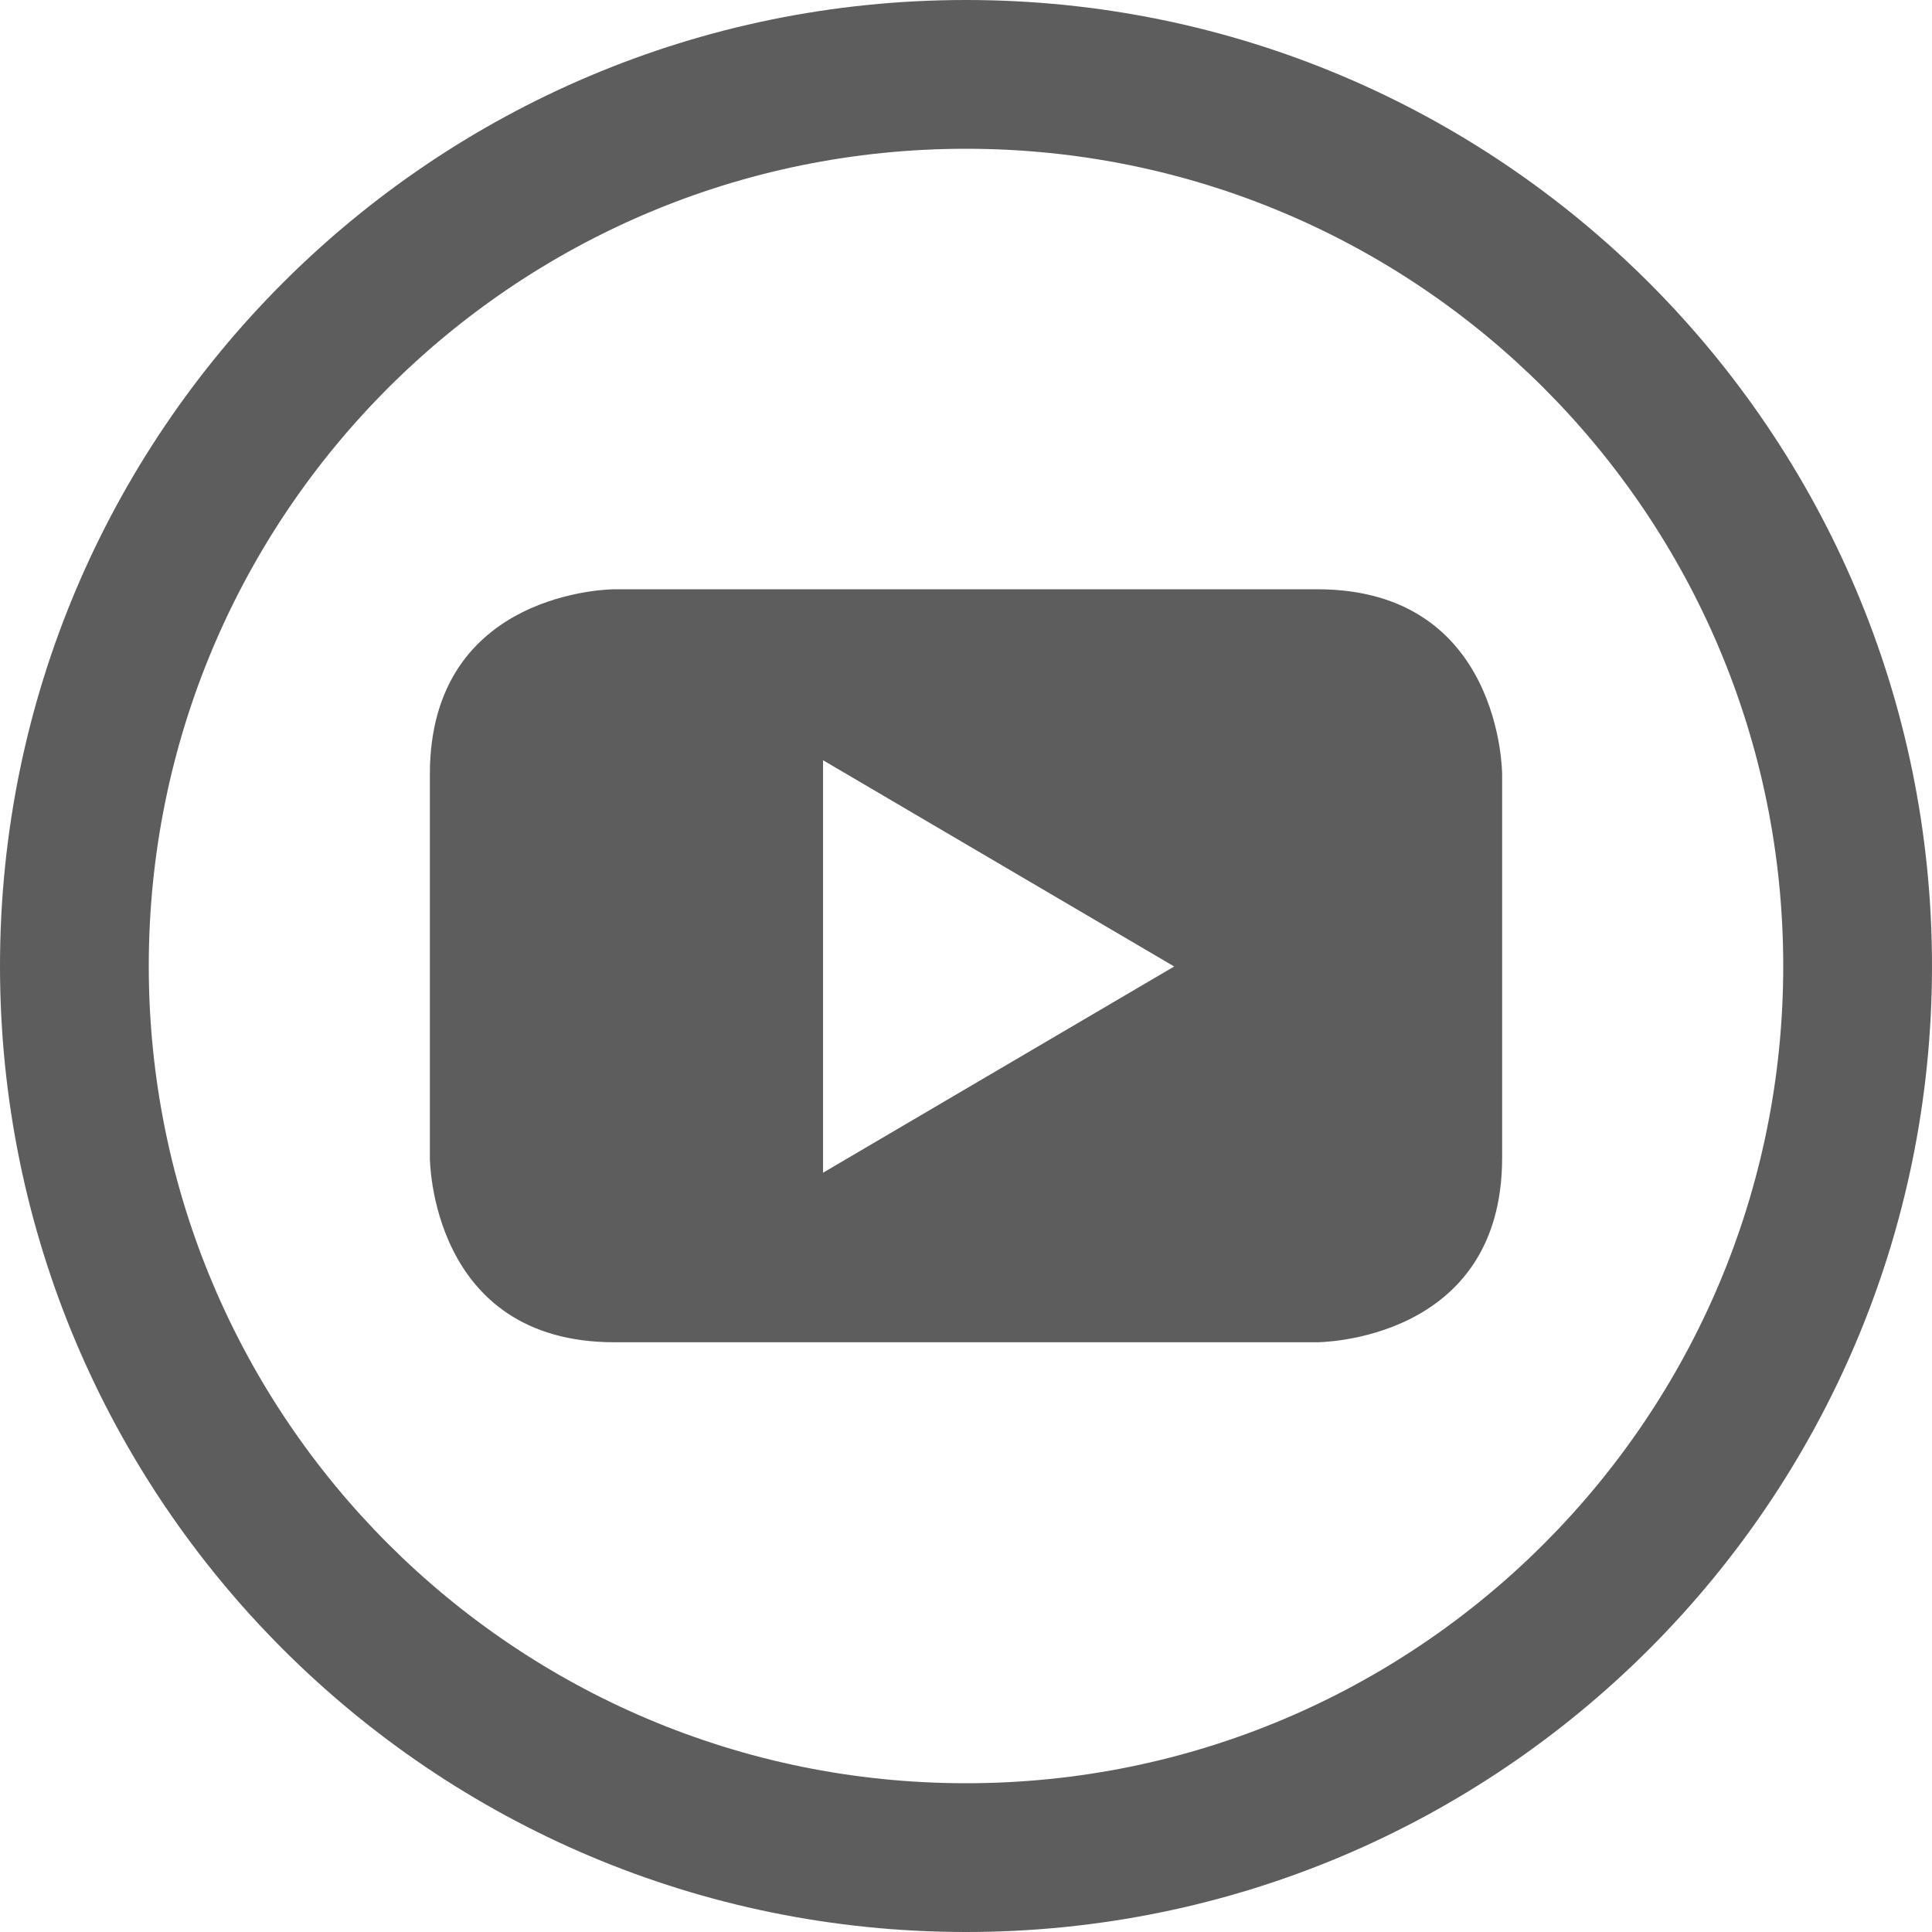
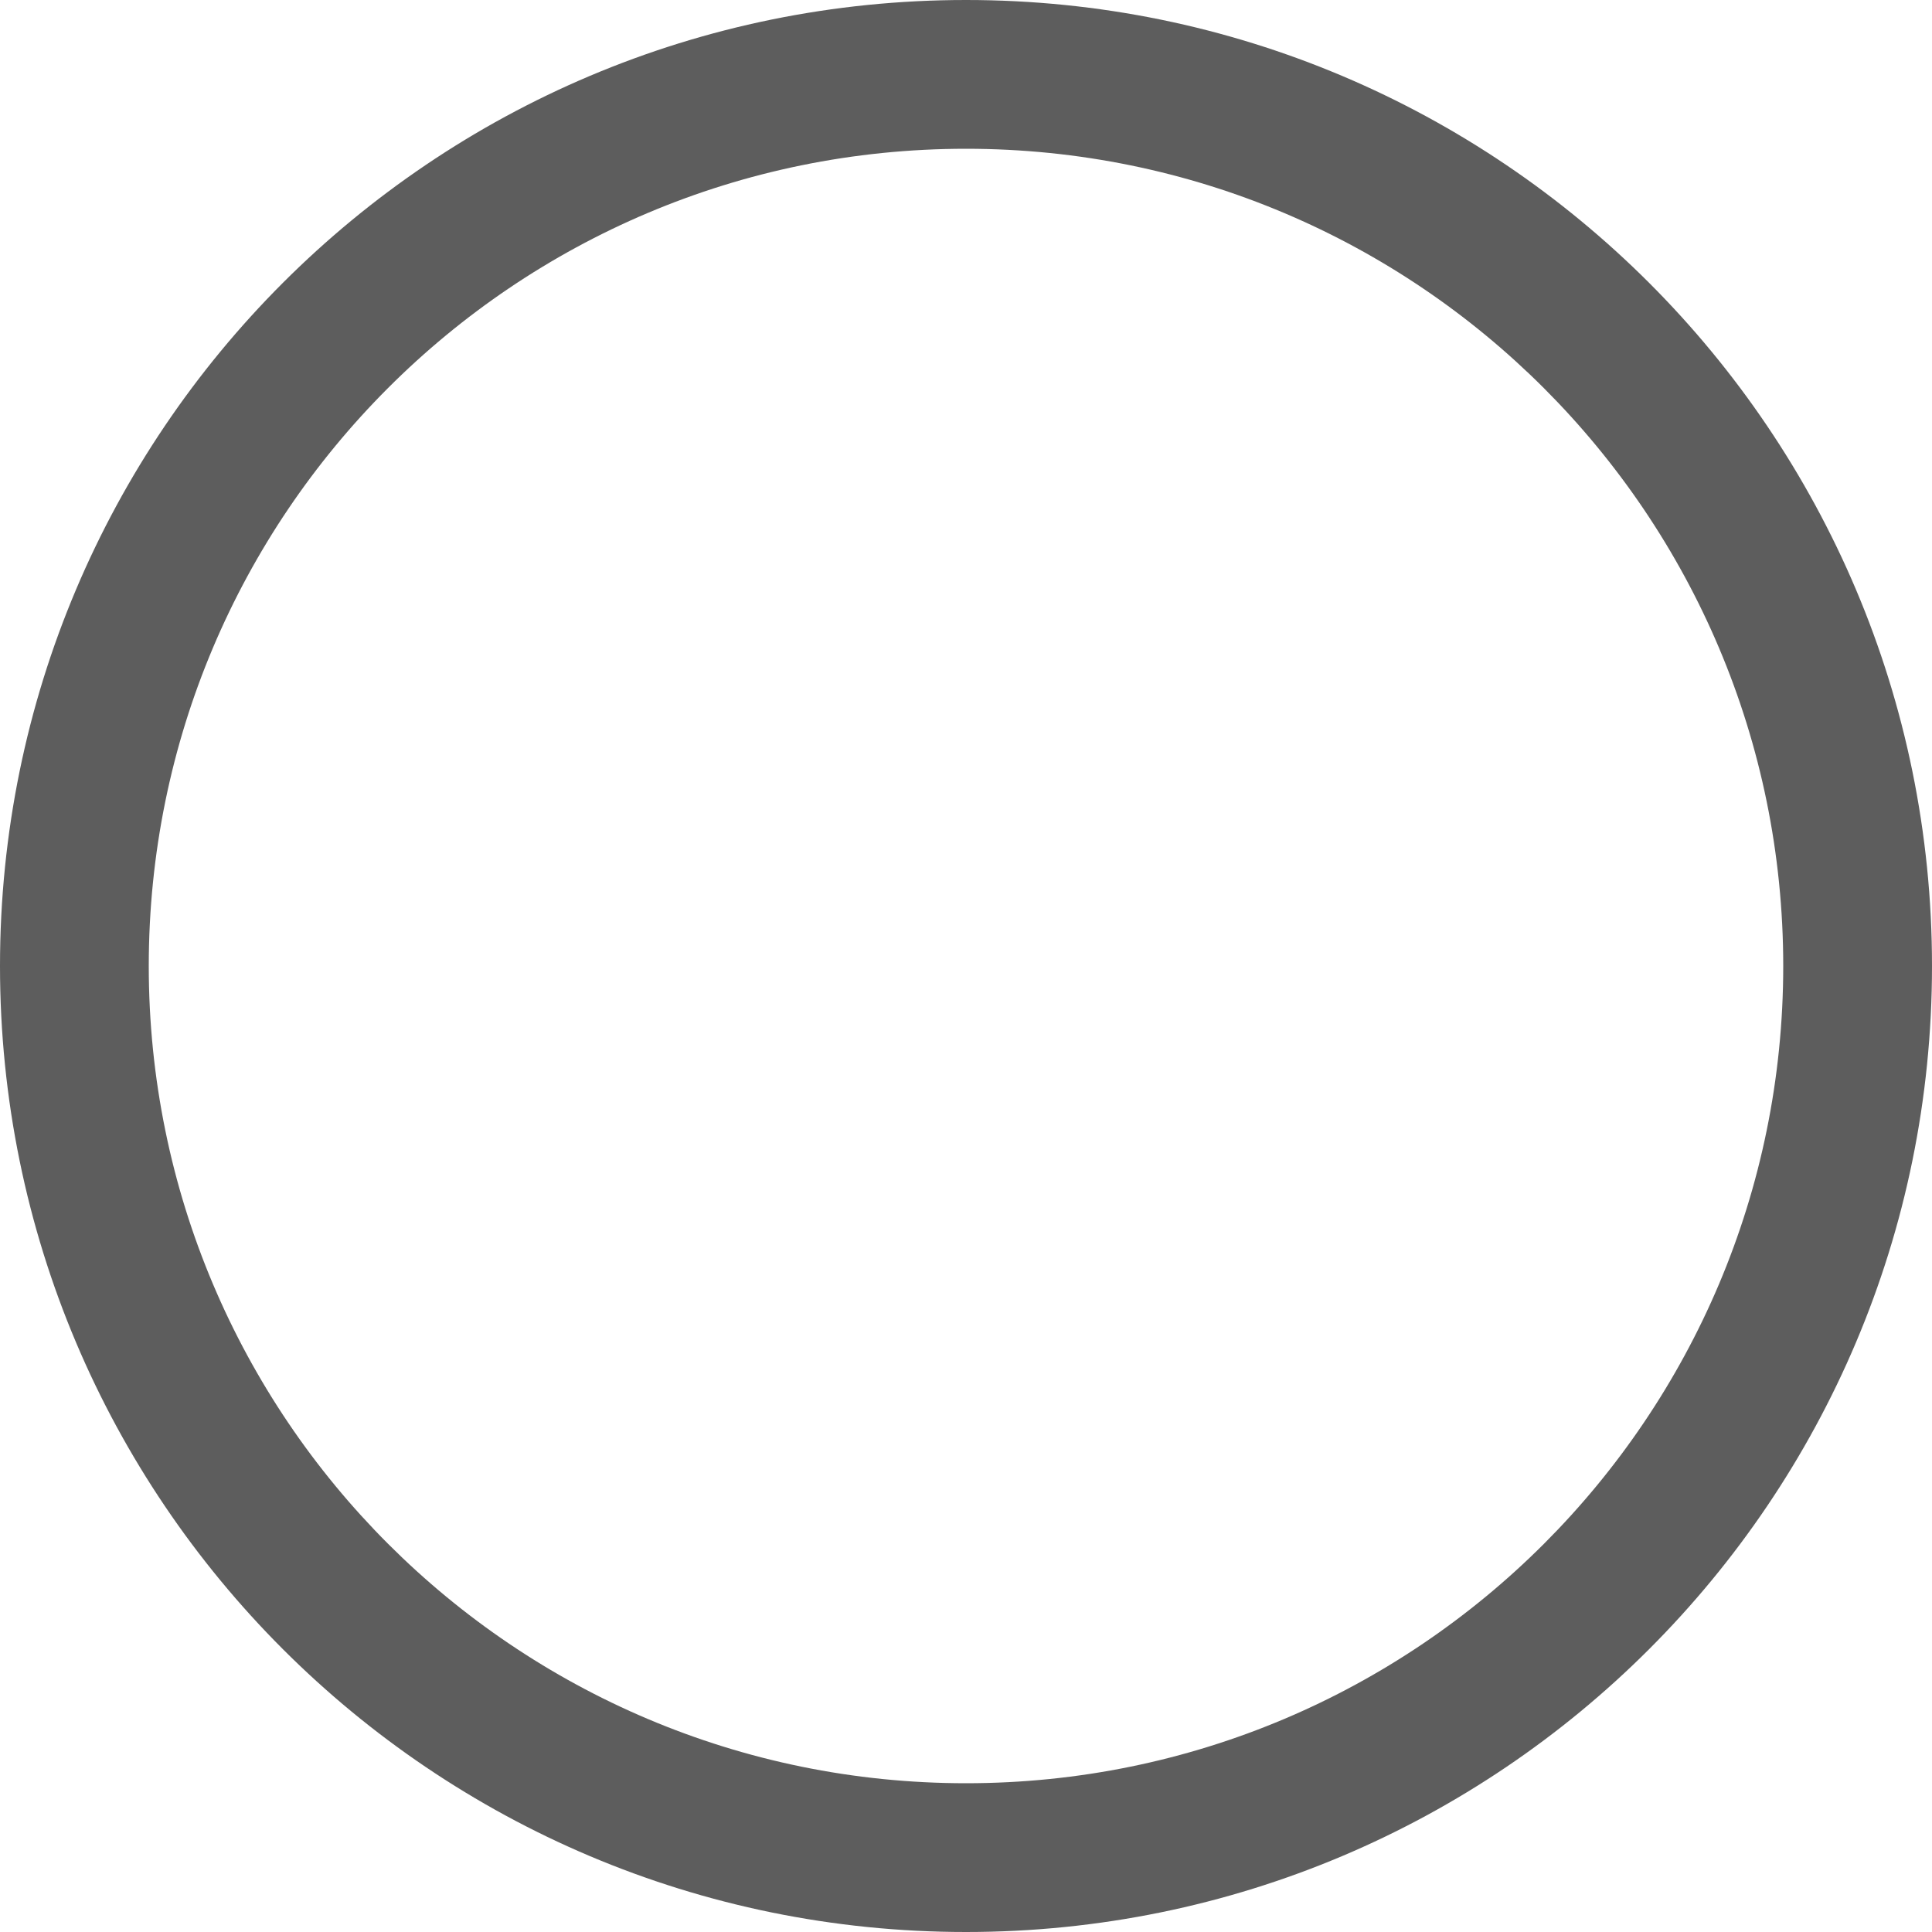
<svg xmlns="http://www.w3.org/2000/svg" id="Layer_1" viewBox="0 0 40 40">
  <g id="Page-1">
    <g id="Facebook">
      <path id="Oval-1" d="m20,40c11.05,0,20-8.95,20-20S31.05,0,20,0,0,8.95,0,20s8.95,20,20,20Zm0-3.08c9.35,0,16.92-7.58,16.92-16.92S29.35,3.08,20,3.08,3.08,10.65,3.08,20s7.58,16.92,16.92,16.92Z" style="fill:#5d5d5d; fill-rule:evenodd; stroke-width:0px;" />
    </g>
  </g>
-   <path d="m24.31,20.01l-7.27,4.27v-8.54l7.27,4.27Zm6.79,3.96v-7.94s0-3.83-3.83-3.83h-14.55s-3.82,0-3.82,3.83v7.94s0,3.82,3.82,3.82h14.55s3.83,0,3.83-3.82" style="fill:#5d5d5d; stroke-width:0px;" />
</svg>